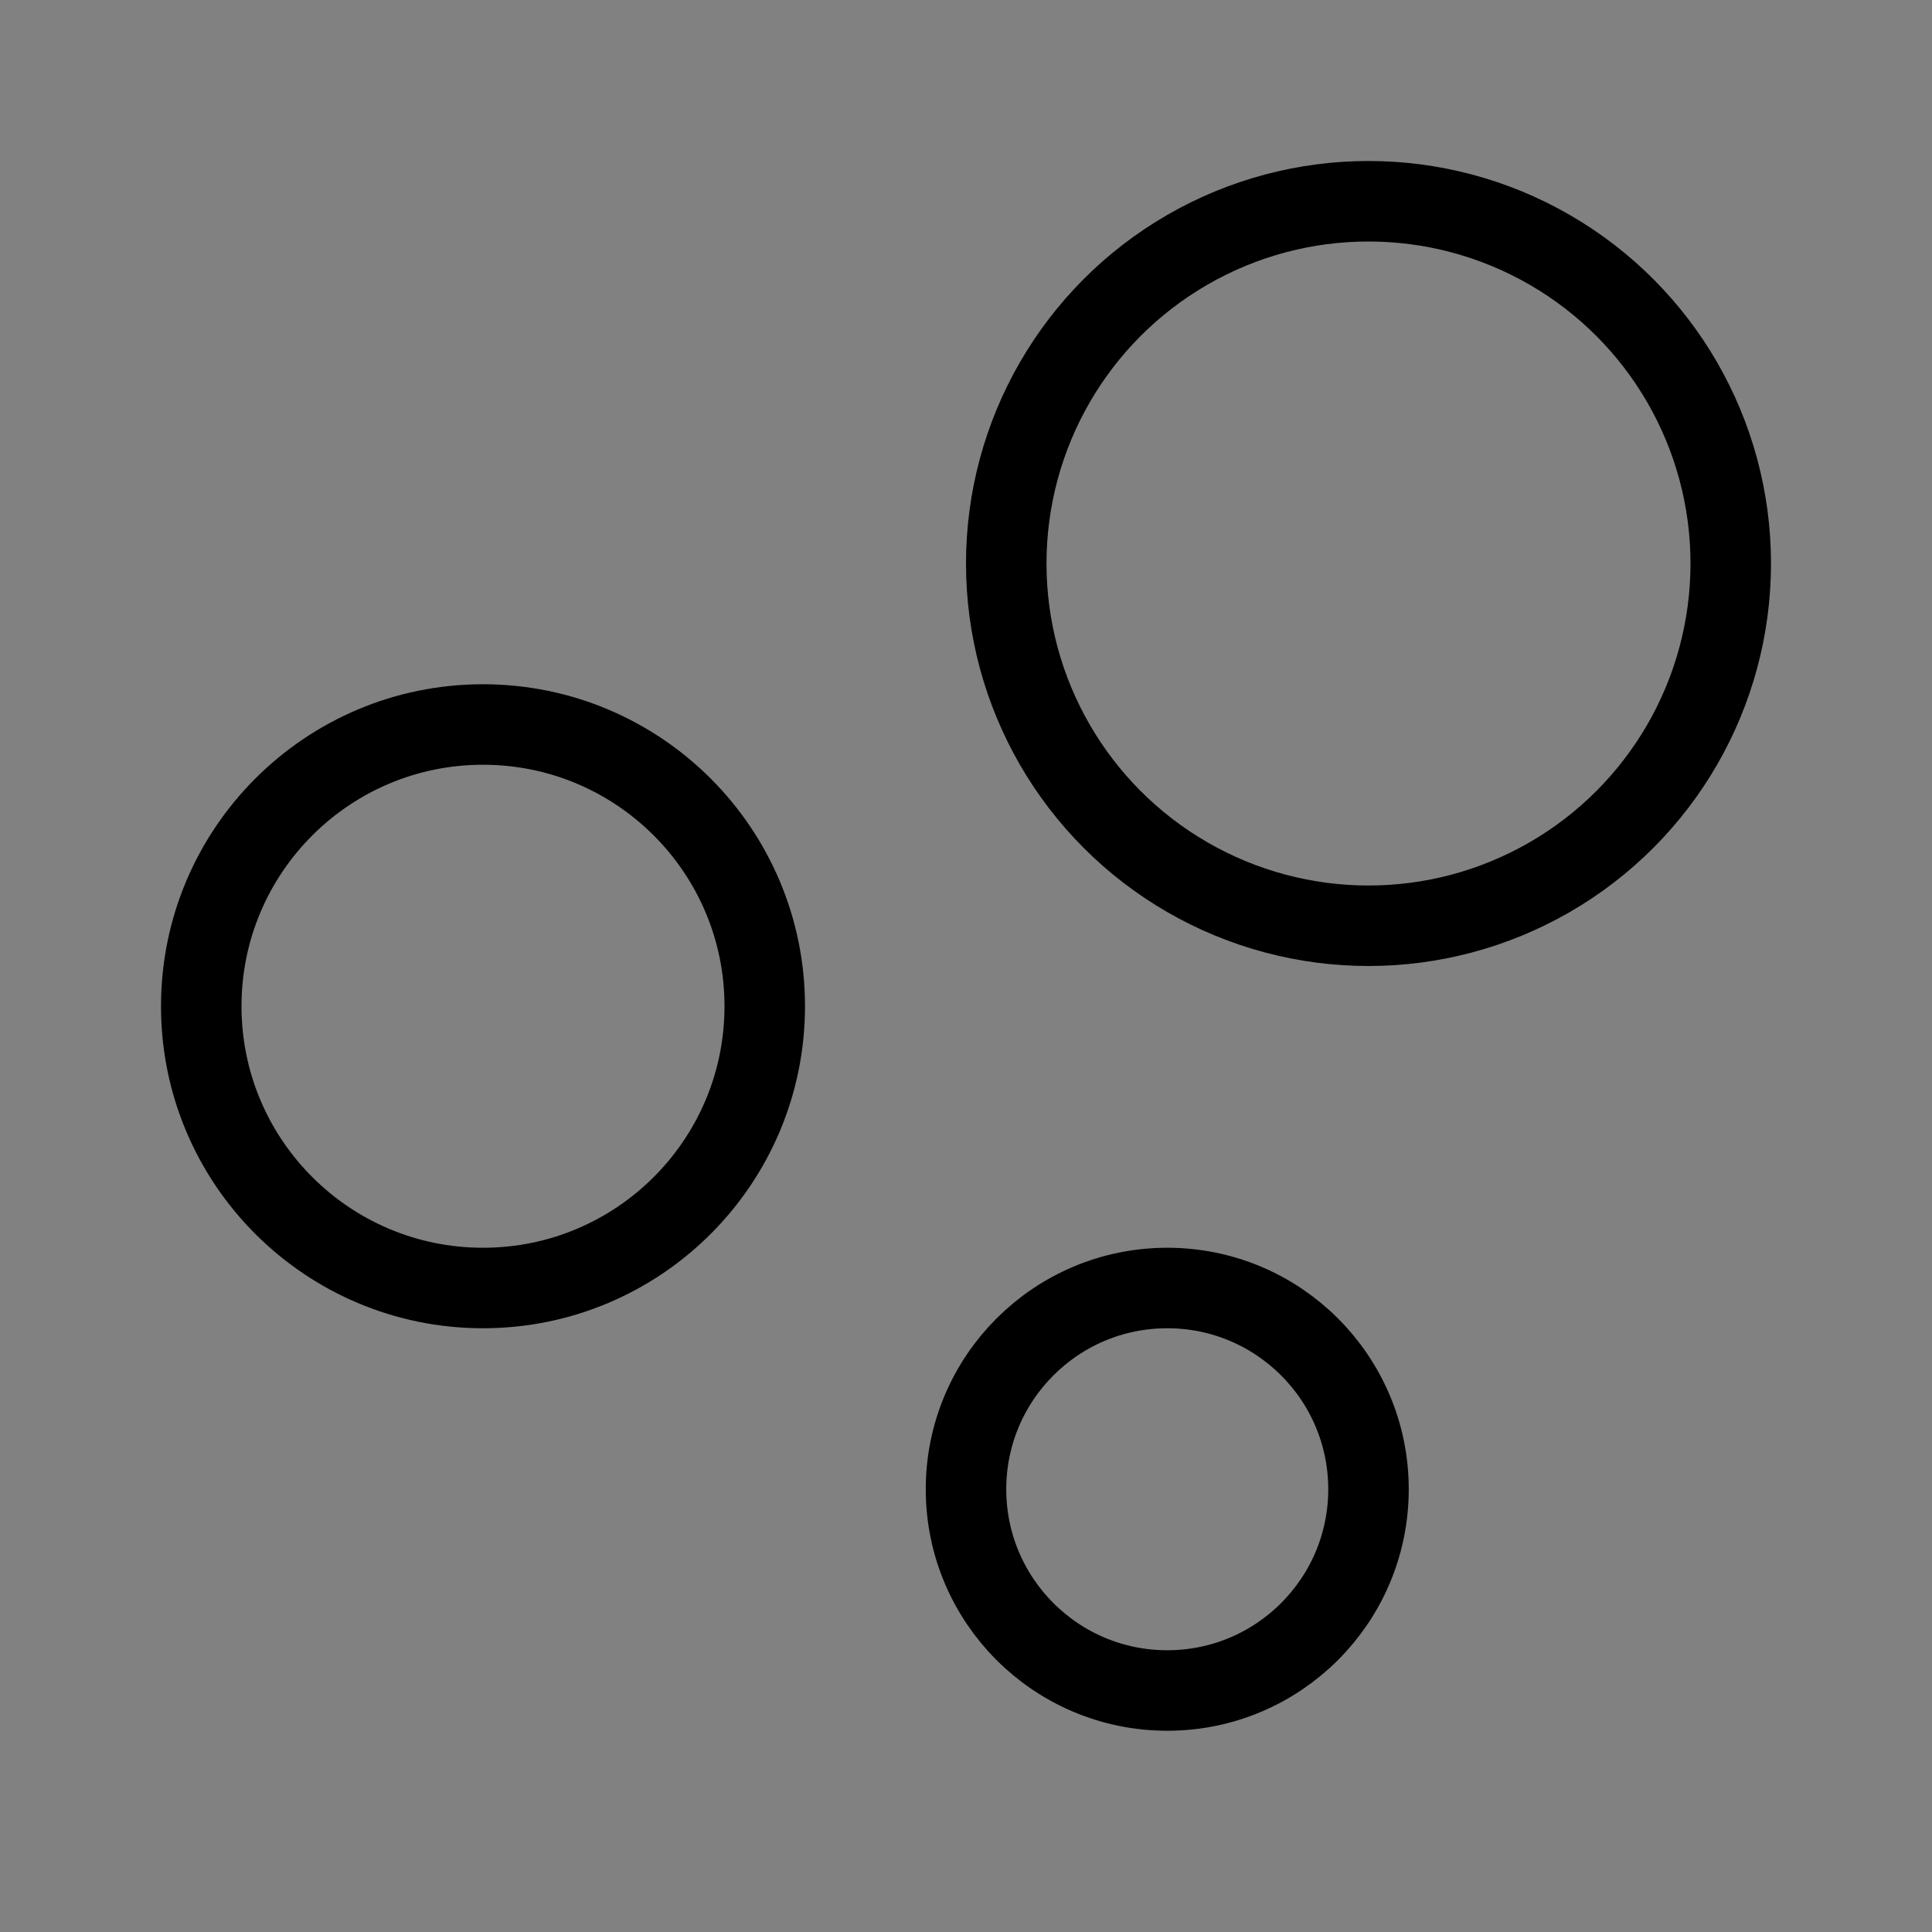
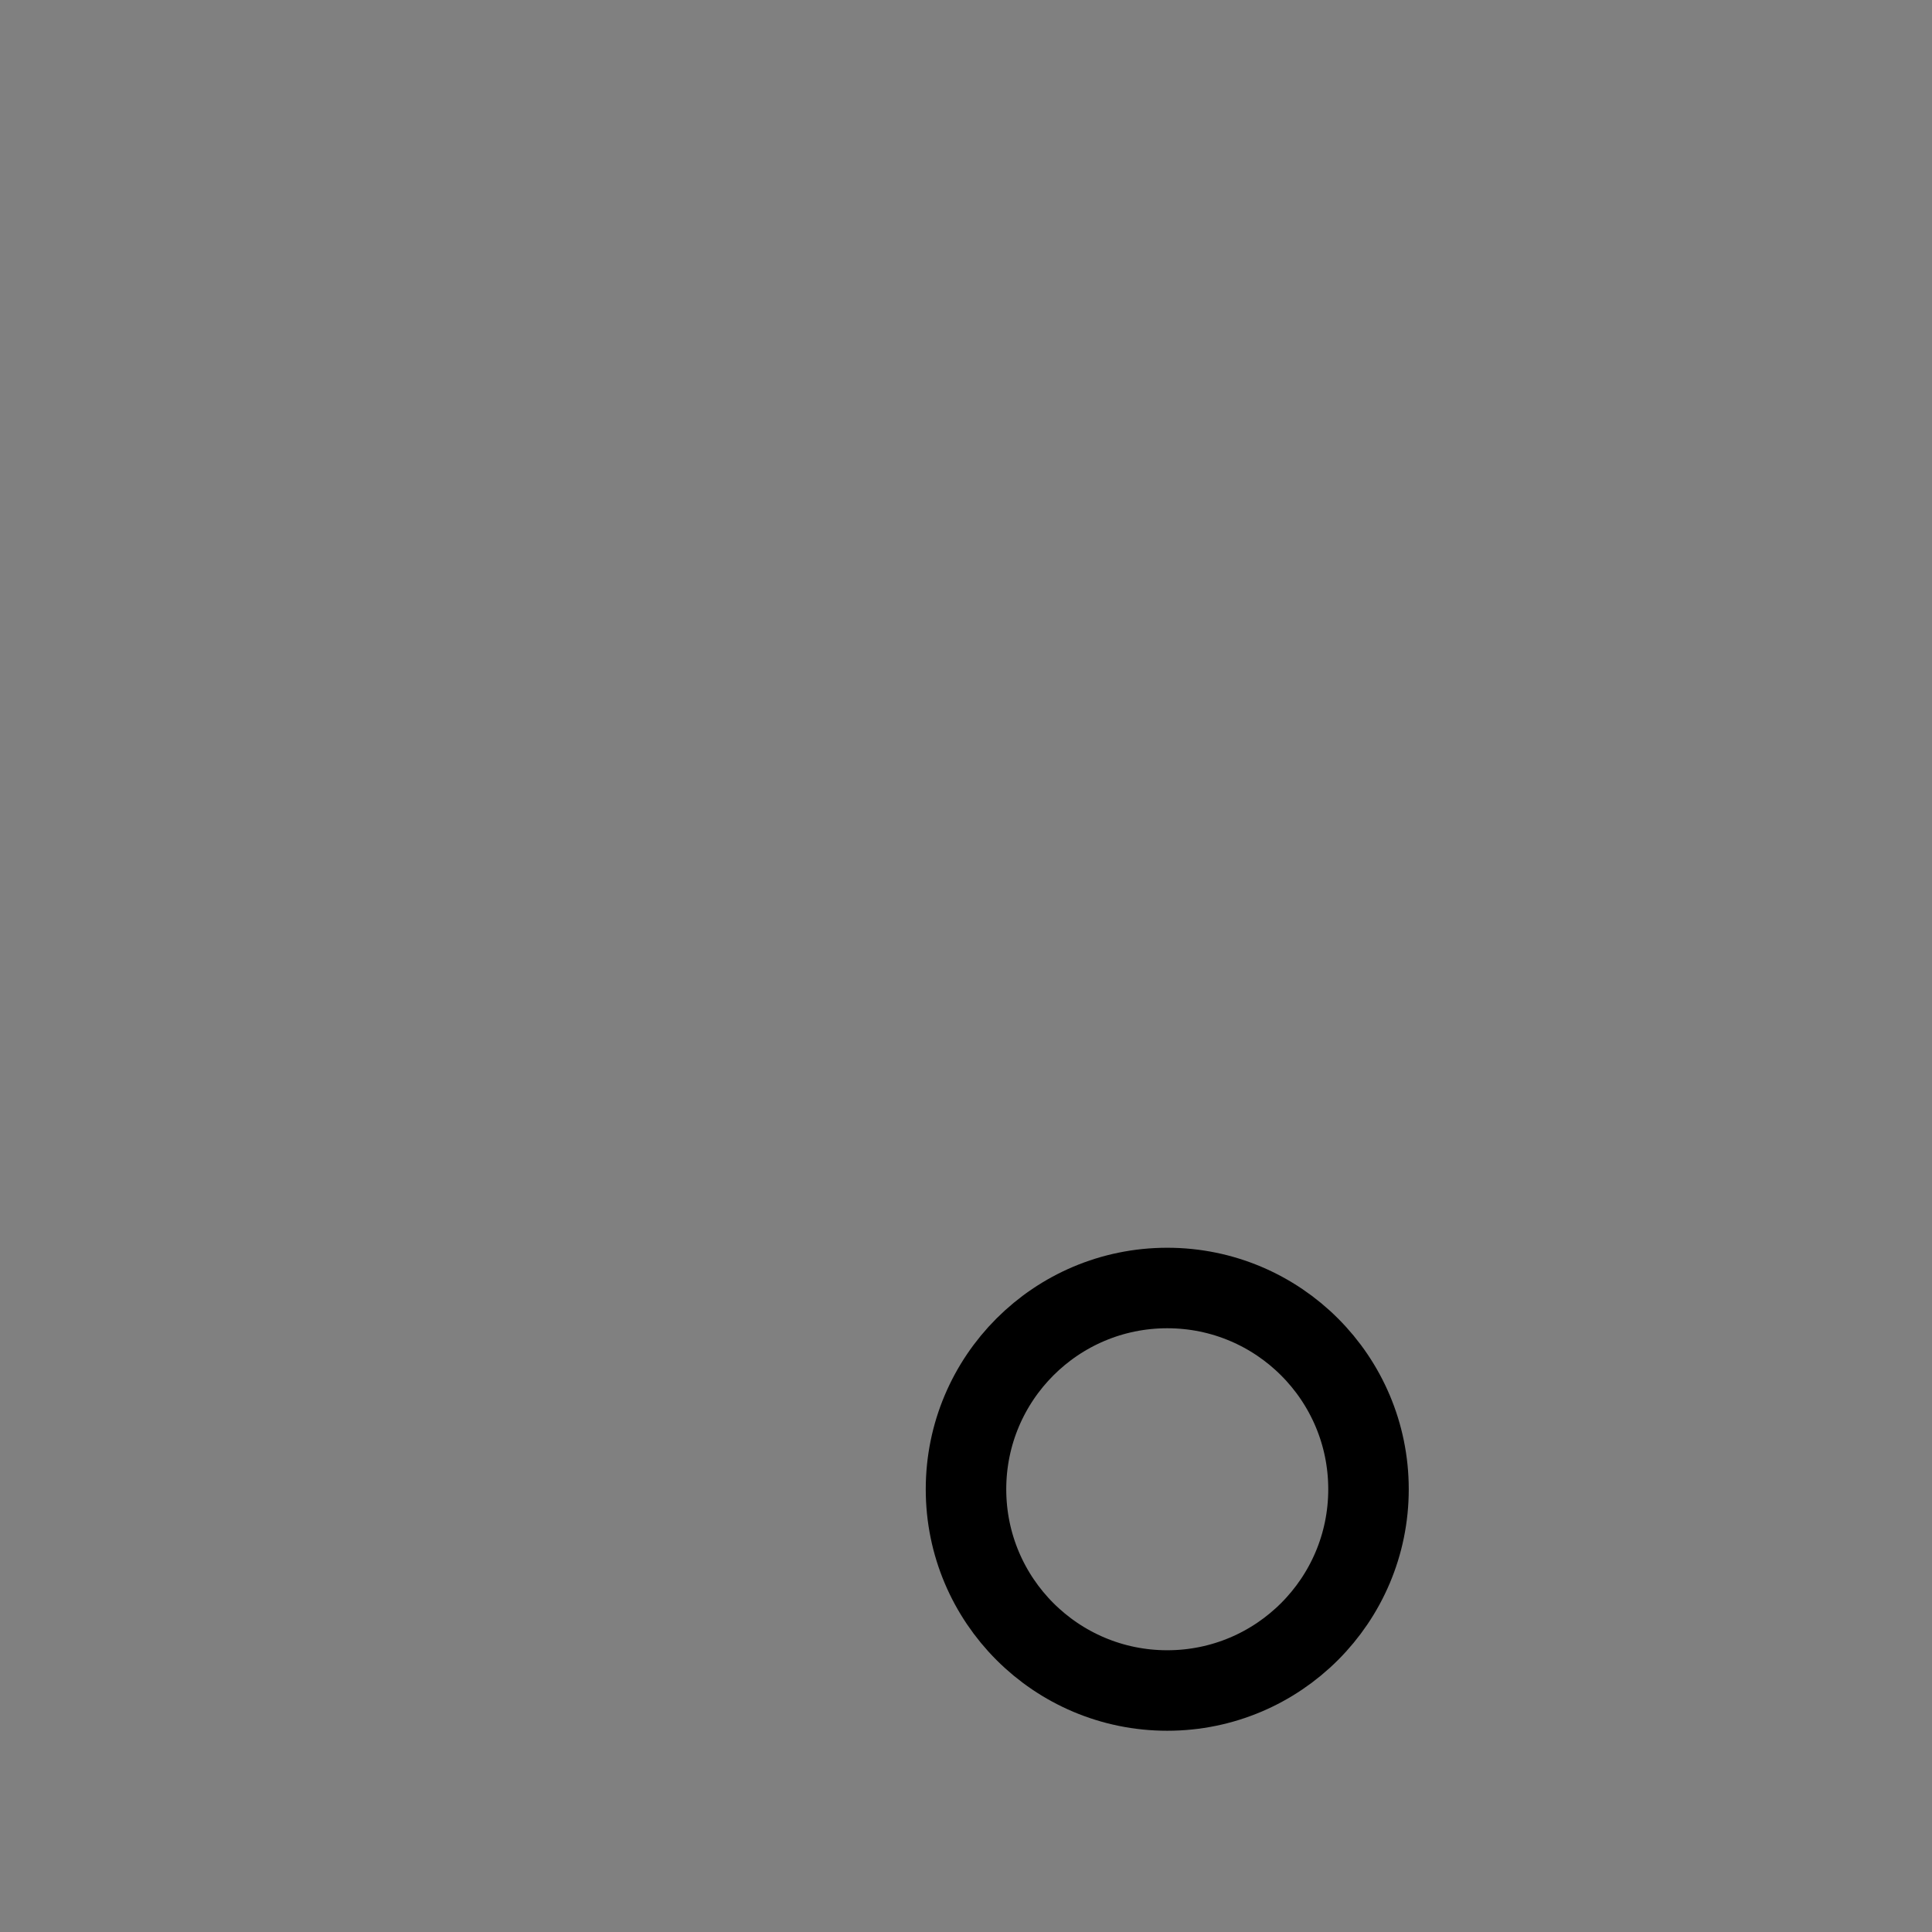
<svg xmlns="http://www.w3.org/2000/svg" viewBox="0 0 48 48" fill="none">
  <rect x="0" y="0" width="48" height="48" fill="#808080" stroke="none" />
-   <rect width="48" height="48" fill="white" fill-opacity="0.01" />
-   <circle cx="34" cy="14" r="9" fill="none" stroke="currentColor" stroke-width="2" stroke-linecap="round" stroke-linejoin="round" />
-   <circle cx="12" cy="25" r="7" fill="none" stroke="currentColor" stroke-width="2" stroke-linecap="round" stroke-linejoin="round" />
  <circle cx="29" cy="37" r="5" fill="none" stroke="currentColor" stroke-width="2" stroke-linecap="round" stroke-linejoin="round" />
</svg>